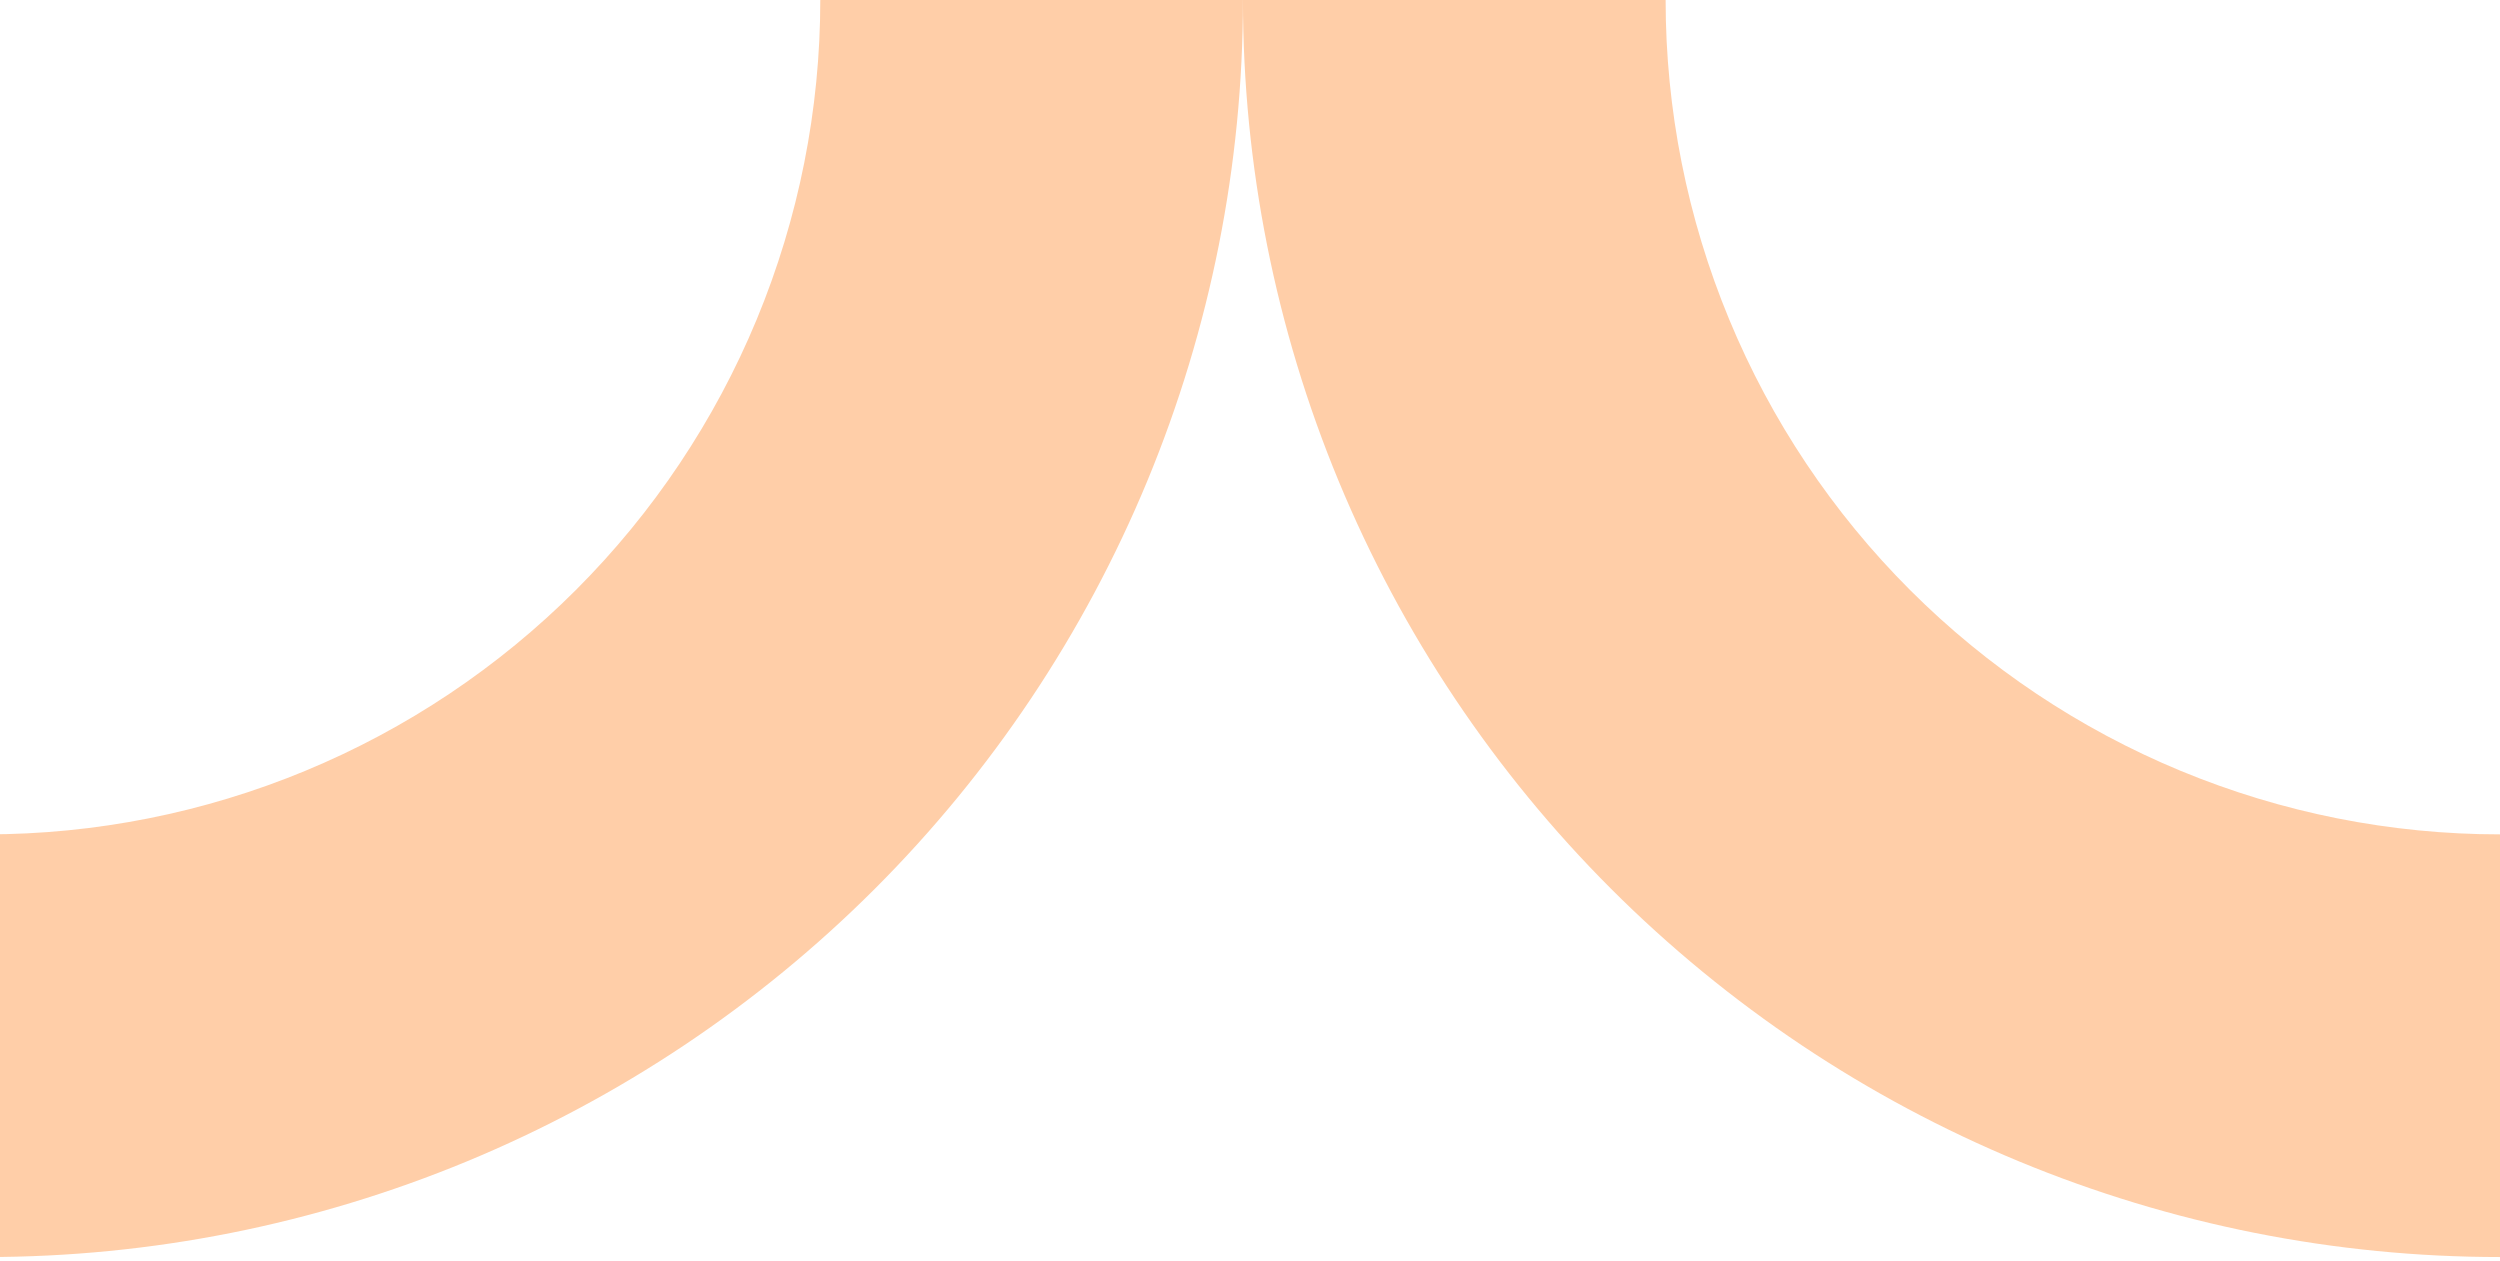
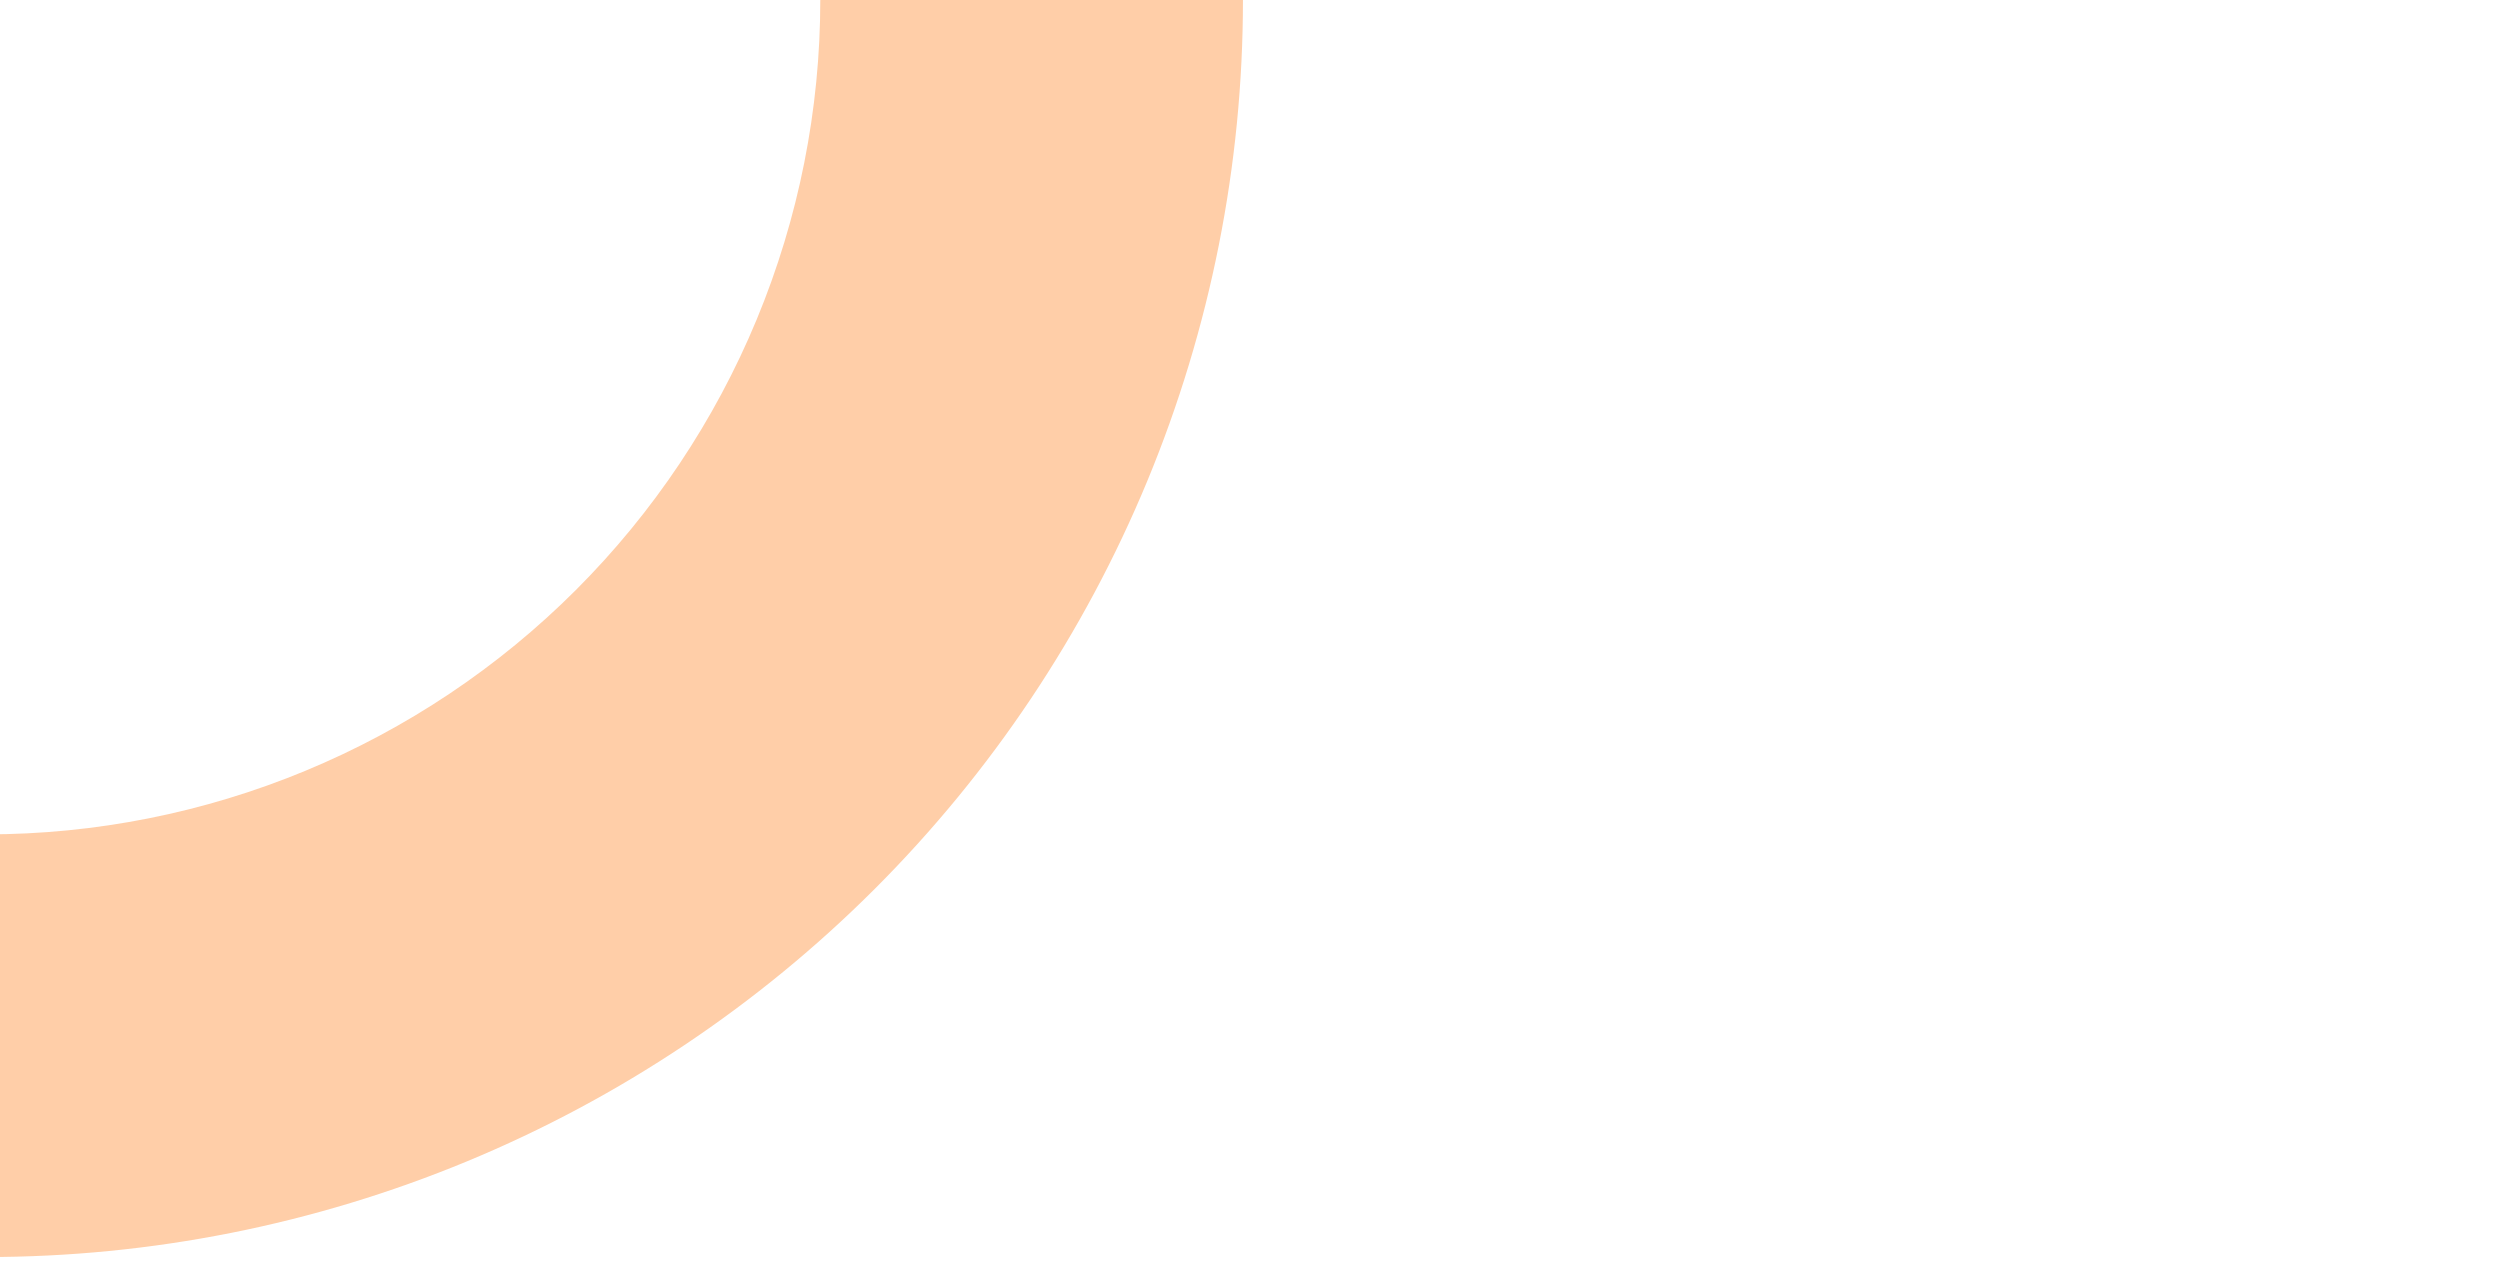
<svg xmlns="http://www.w3.org/2000/svg" width="355" height="179" viewBox="0 0 355 179" fill="none">
  <path d="M176.5 0C176.5 23.441 171.883 46.652 162.913 68.309C153.942 89.966 140.794 109.643 124.219 126.219C107.643 142.794 87.966 155.942 66.309 164.913C44.652 173.883 21.441 178.5 -2 178.5V118.481C13.559 118.481 28.966 115.416 43.341 109.462C57.715 103.508 70.776 94.78 81.778 83.778C92.78 72.776 101.508 59.715 107.462 45.34C113.416 30.966 116.481 15.559 116.481 5.24707e-06L176.5 0Z" fill="#FFCEA8" />
-   <path d="M176.5 0C176.5 23.441 181.117 46.652 190.087 68.309C199.058 89.966 212.206 109.643 228.781 126.219C245.357 142.794 265.034 155.942 286.691 164.913C308.348 173.883 331.559 178.5 355 178.5V118.481C339.441 118.481 324.034 115.416 309.659 109.462C295.285 103.508 282.224 94.78 271.222 83.778C260.22 72.776 251.492 59.715 245.538 45.34C239.584 30.966 236.519 15.559 236.519 5.24707e-06L176.5 0Z" fill="#FFCEA8" />
</svg>